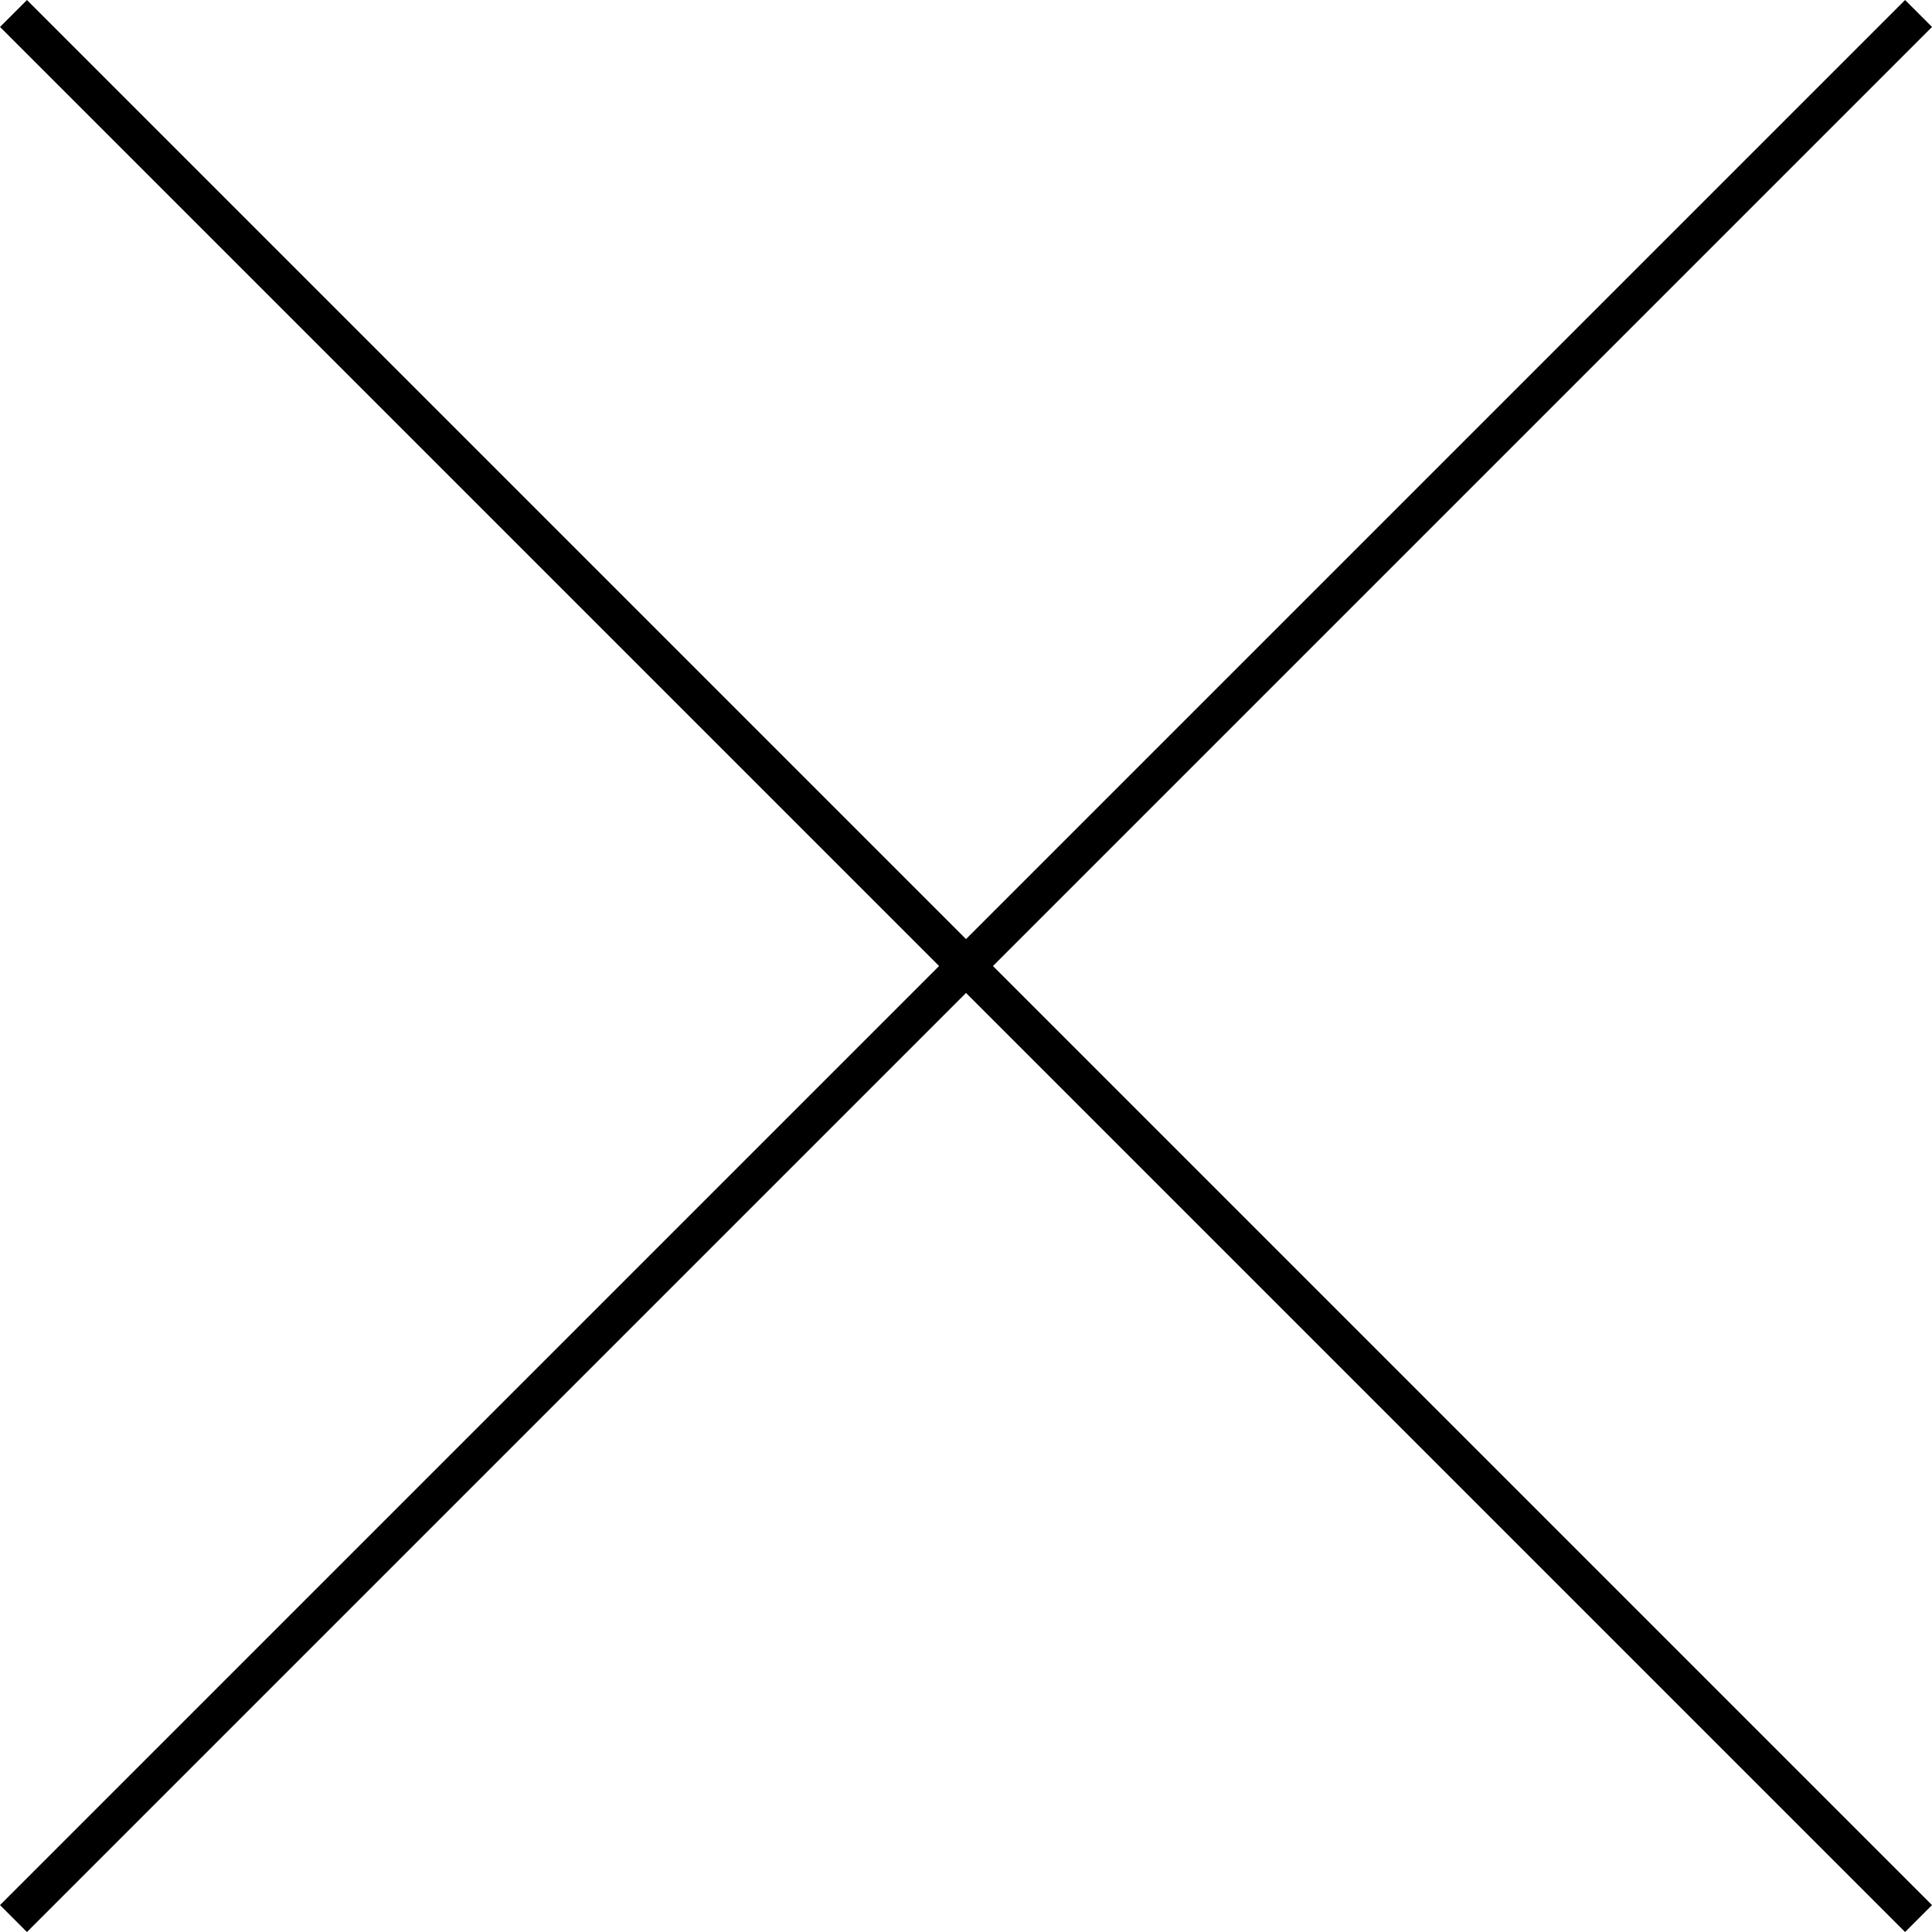
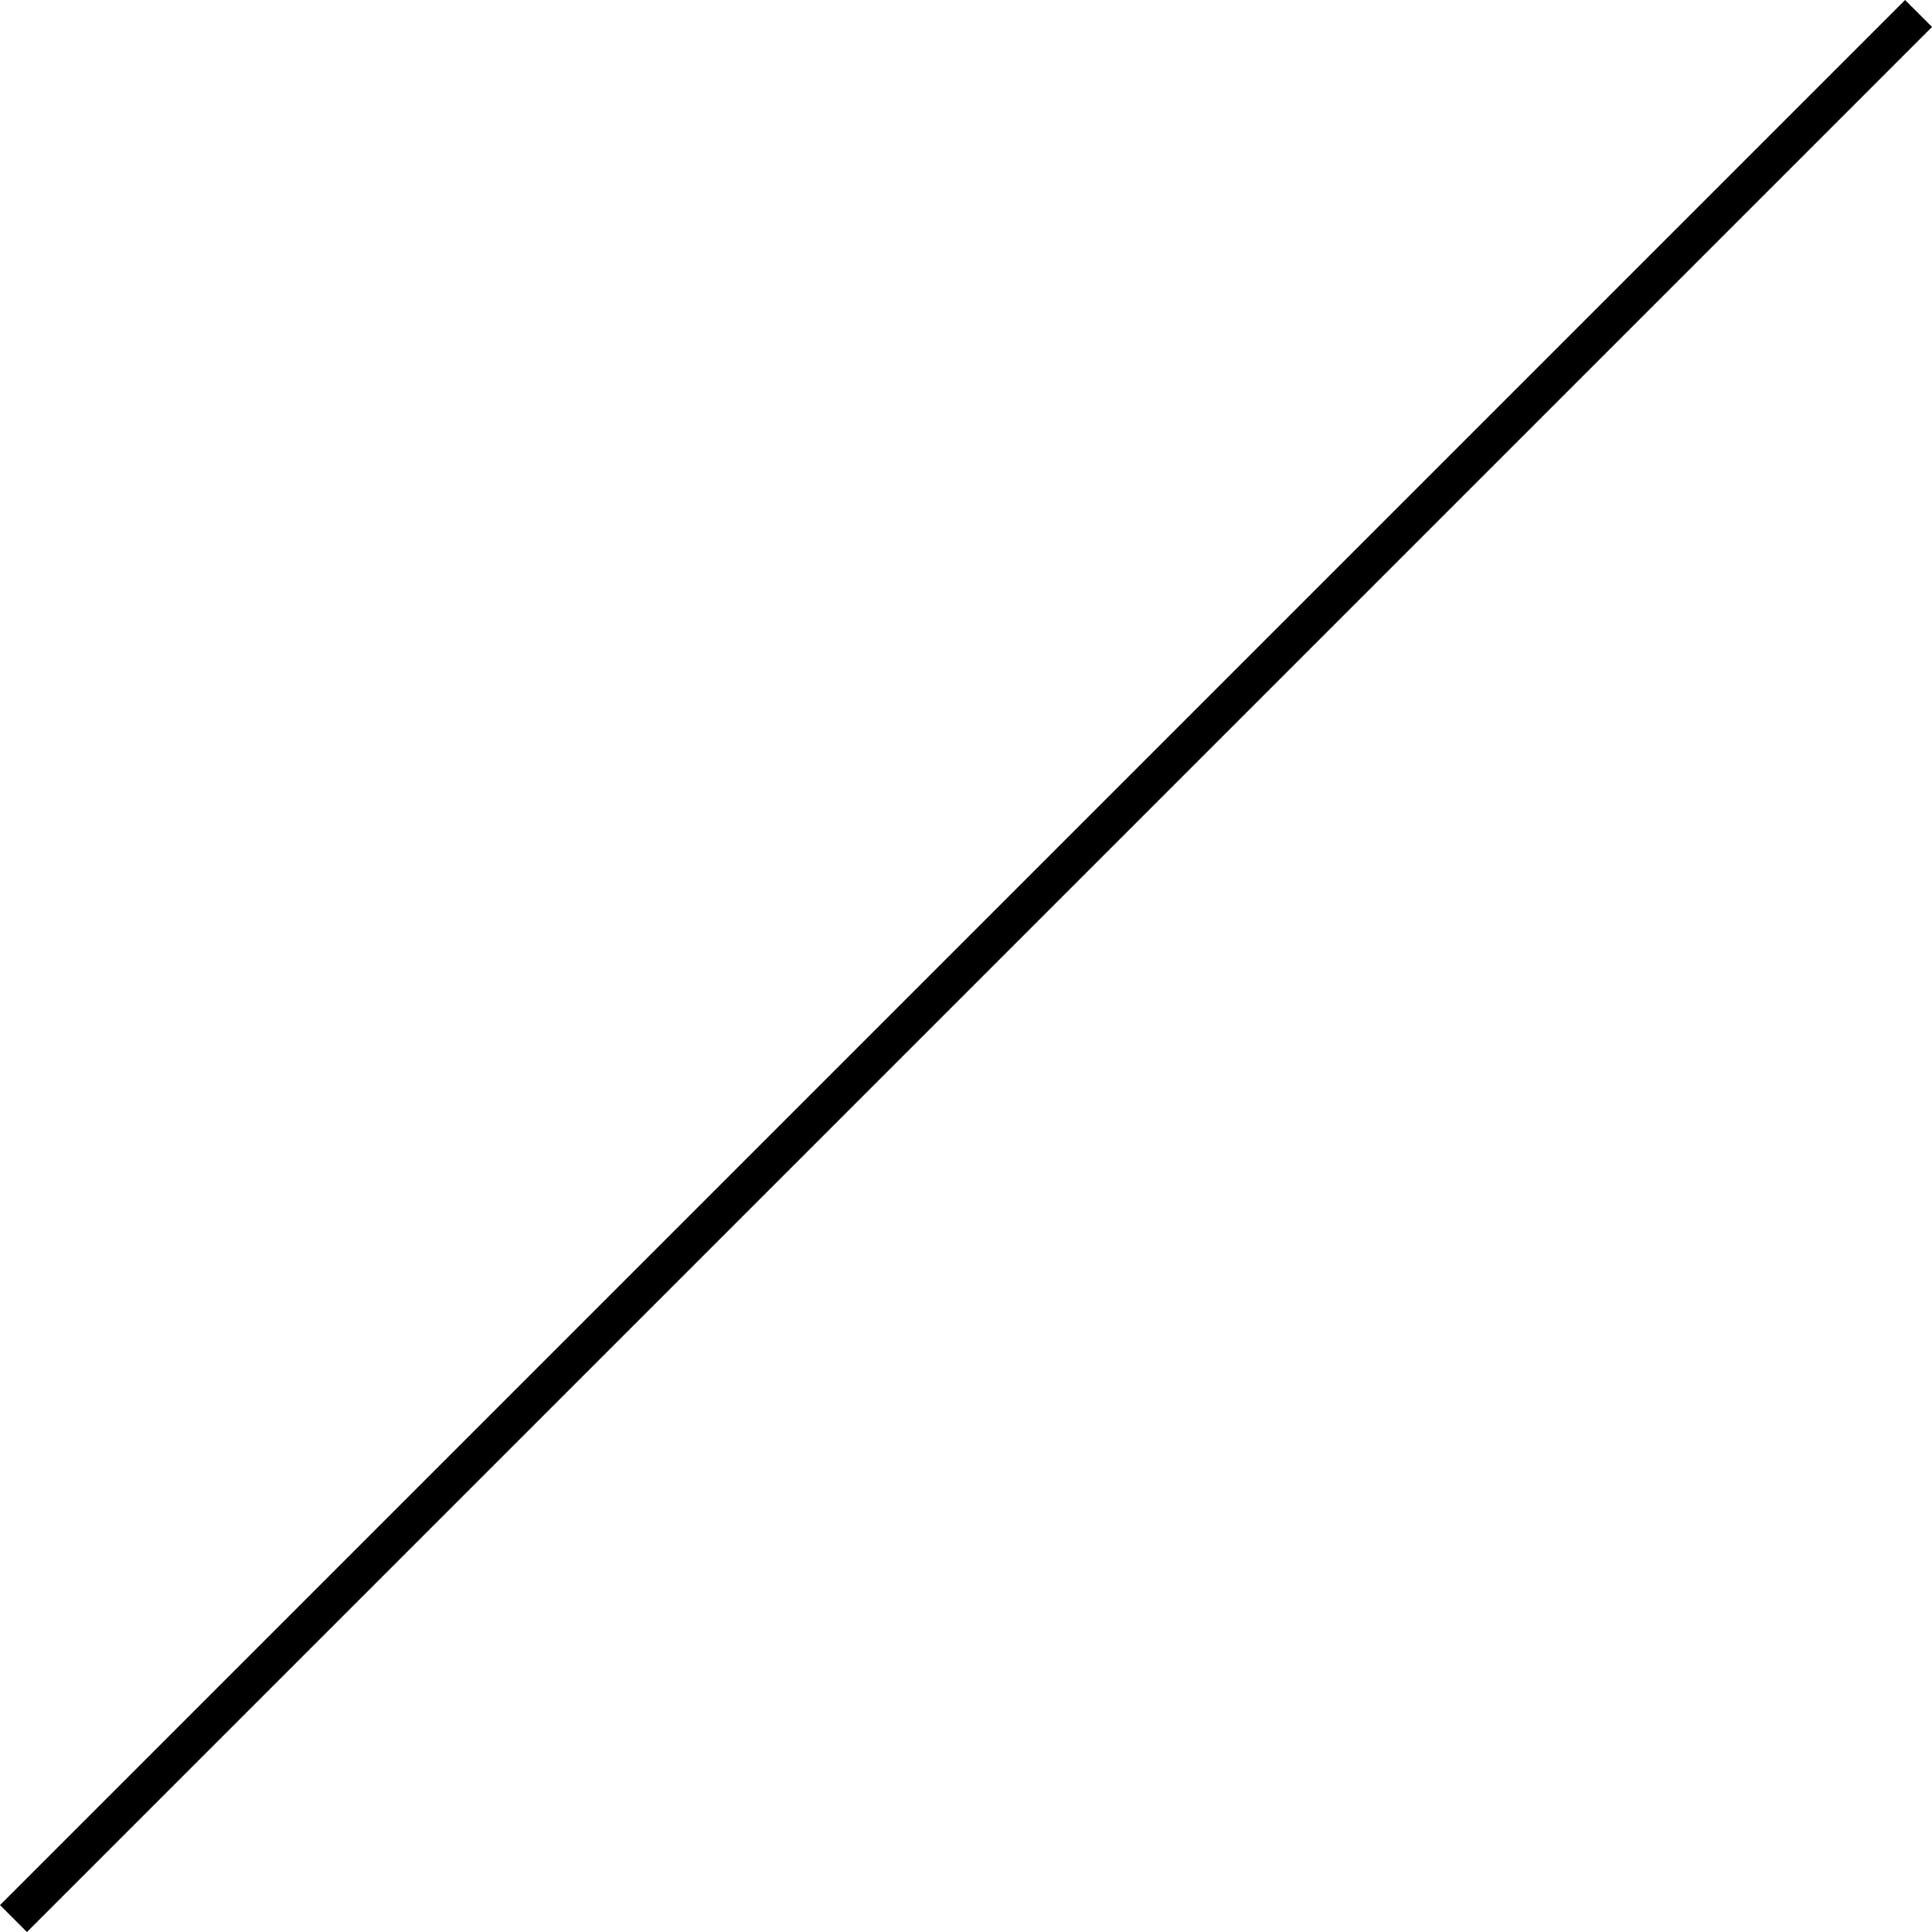
<svg xmlns="http://www.w3.org/2000/svg" width="50.707" height="50.707" viewBox="0 0 50.707 50.707">
  <g id="グループ_193" data-name="グループ 193" transform="translate(-1152.146 -26.146)">
-     <line id="線_7" data-name="線 7" x2="50" y2="50" transform="translate(1152.5 26.5)" fill="none" stroke="#000" stroke-width="1" />
    <line id="線_8" data-name="線 8" x1="50" y2="50" transform="translate(1152.5 26.5)" fill="none" stroke="#000" stroke-width="1" />
  </g>
</svg>